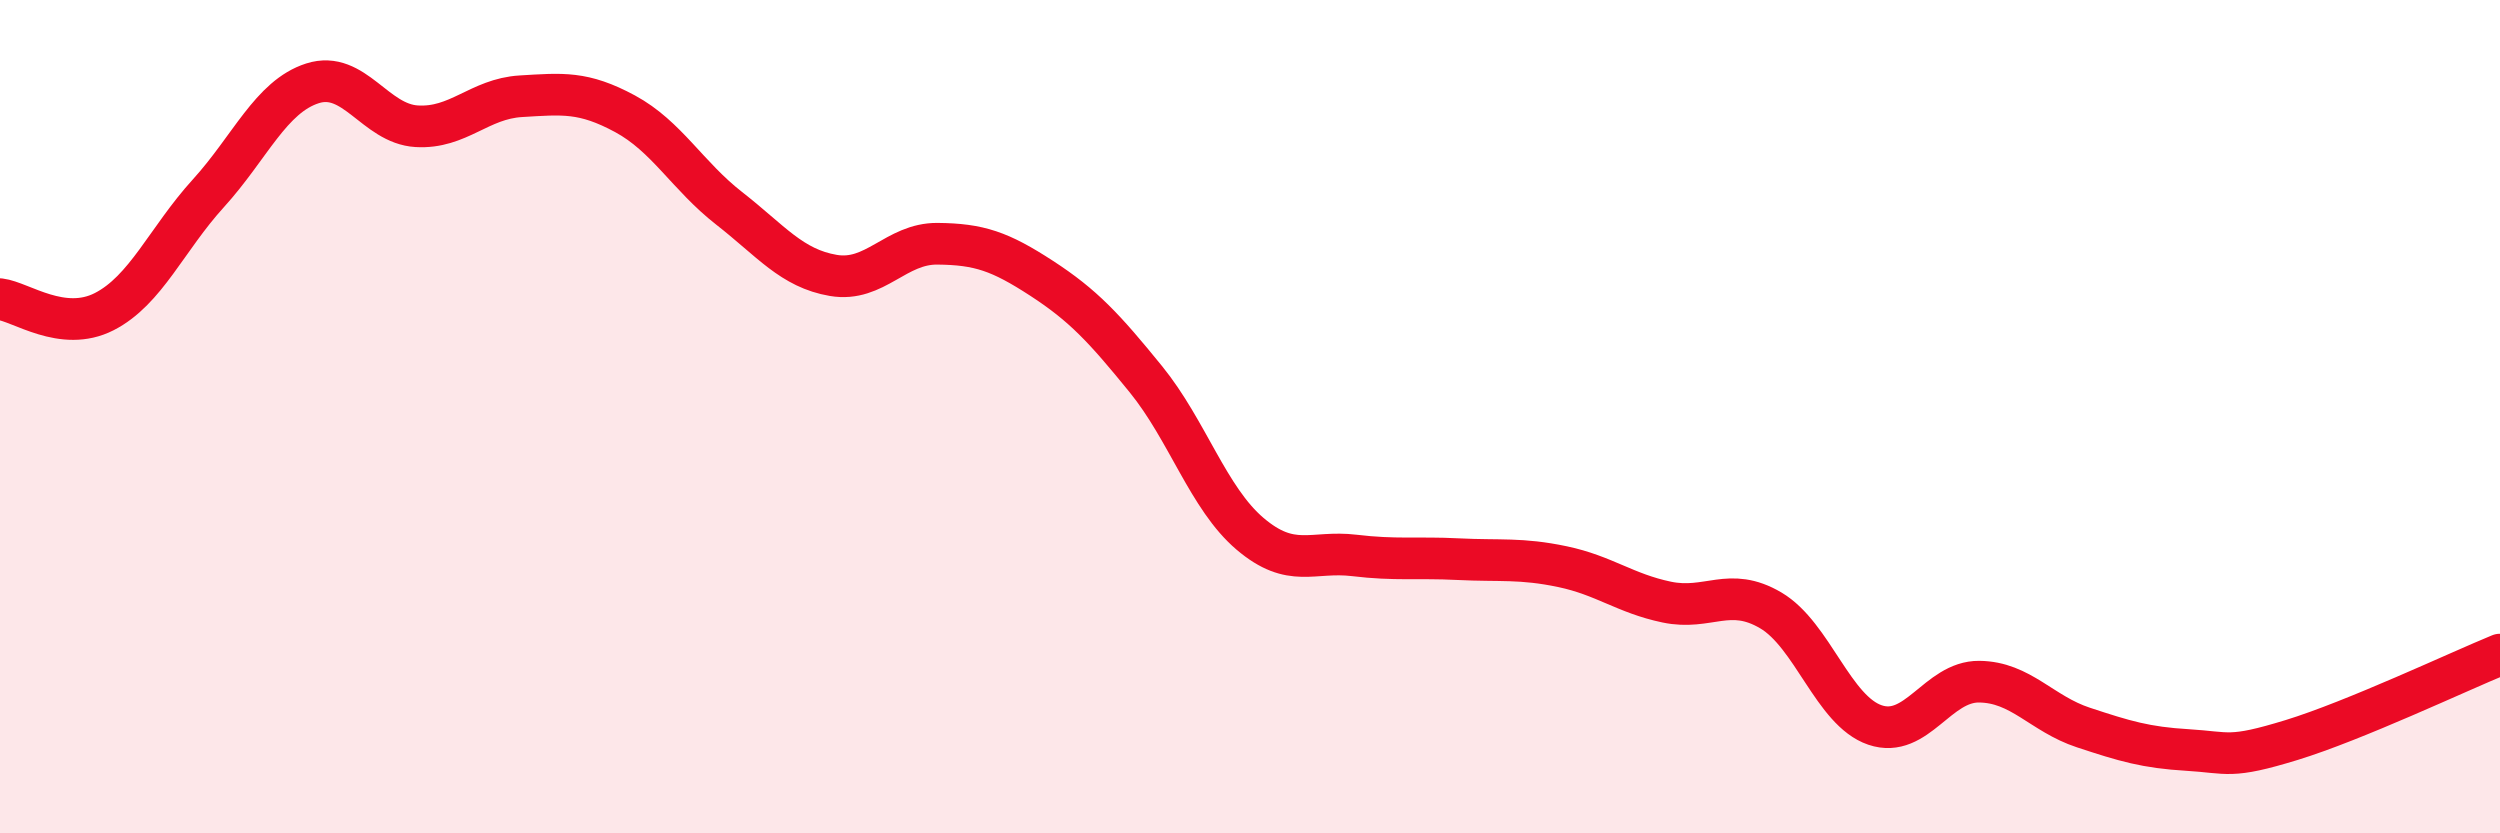
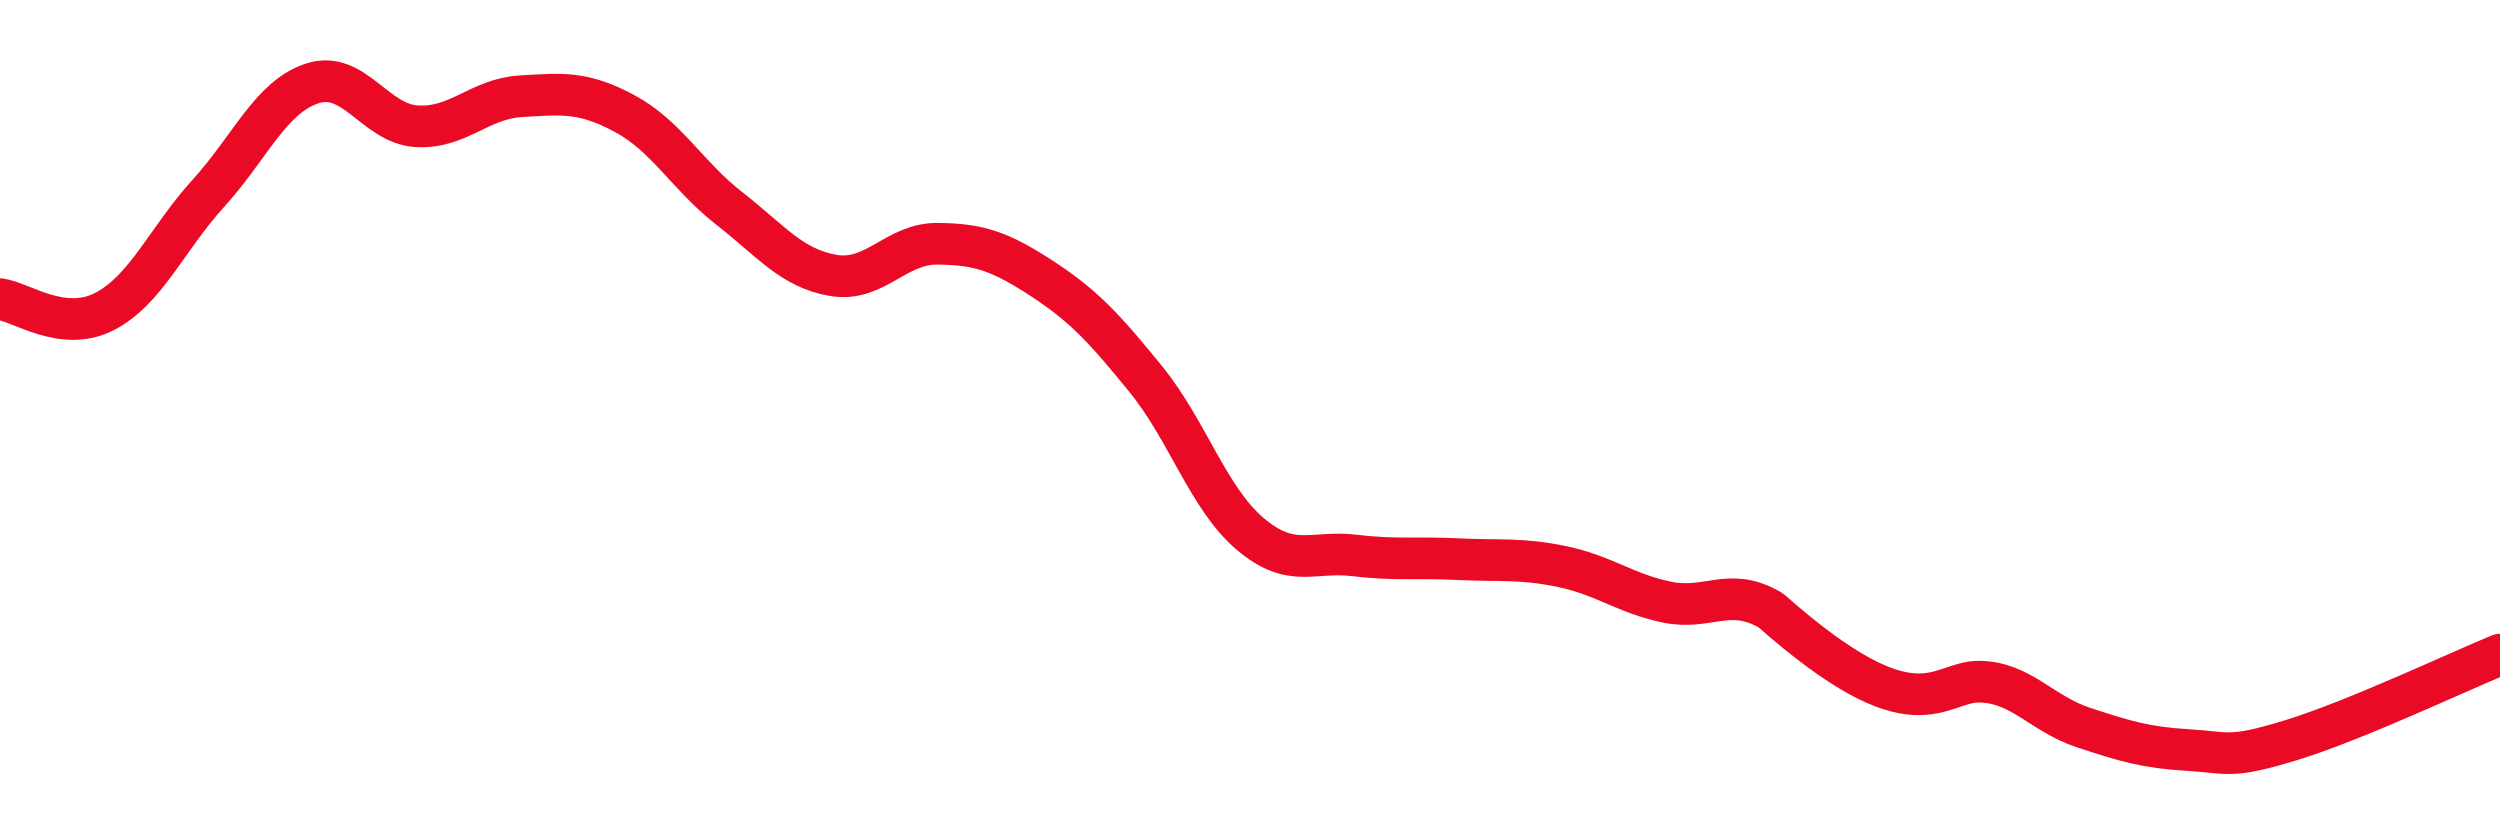
<svg xmlns="http://www.w3.org/2000/svg" width="60" height="20" viewBox="0 0 60 20">
-   <path d="M 0,7.18 C 0.5,7.24 1.5,7.99 2.5,7.48 C 3.5,6.97 4,5.74 5,4.64 C 6,3.54 6.5,2.32 7.5,2 C 8.5,1.68 9,2.97 10,3.03 C 11,3.09 11.5,2.37 12.5,2.31 C 13.5,2.25 14,2.19 15,2.73 C 16,3.27 16.5,4.22 17.5,5 C 18.5,5.78 19,6.44 20,6.61 C 21,6.78 21.5,5.84 22.5,5.85 C 23.5,5.86 24,6.03 25,6.68 C 26,7.33 26.5,7.87 27.5,9.1 C 28.5,10.33 29,11.96 30,12.81 C 31,13.66 31.5,13.21 32.5,13.33 C 33.5,13.45 34,13.37 35,13.42 C 36,13.47 36.5,13.39 37.5,13.6 C 38.5,13.81 39,14.24 40,14.45 C 41,14.66 41.5,14.06 42.5,14.65 C 43.5,15.24 44,17.06 45,17.4 C 46,17.74 46.5,16.35 47.5,16.36 C 48.5,16.37 49,17.13 50,17.46 C 51,17.79 51.5,17.94 52.5,18 C 53.5,18.06 53.5,18.22 55,17.76 C 56.5,17.3 59,16.12 60,15.71L60 20L0 20Z" fill="#EB0A25" opacity="0.1" stroke-linecap="round" stroke-linejoin="round" />
-   <path d="M 0,7.18 C 0.5,7.24 1.5,7.99 2.5,7.48 C 3.5,6.97 4,5.74 5,4.64 C 6,3.54 6.5,2.32 7.5,2 C 8.5,1.68 9,2.97 10,3.03 C 11,3.09 11.5,2.37 12.5,2.31 C 13.5,2.25 14,2.19 15,2.73 C 16,3.27 16.5,4.22 17.5,5 C 18.5,5.78 19,6.44 20,6.61 C 21,6.78 21.5,5.84 22.5,5.85 C 23.5,5.86 24,6.03 25,6.68 C 26,7.33 26.5,7.87 27.5,9.1 C 28.5,10.33 29,11.96 30,12.81 C 31,13.66 31.5,13.21 32.5,13.33 C 33.5,13.45 34,13.37 35,13.42 C 36,13.47 36.5,13.39 37.5,13.6 C 38.5,13.81 39,14.24 40,14.45 C 41,14.66 41.5,14.06 42.5,14.65 C 43.5,15.24 44,17.06 45,17.4 C 46,17.74 46.5,16.35 47.5,16.36 C 48.5,16.37 49,17.13 50,17.46 C 51,17.79 51.5,17.94 52.5,18 C 53.5,18.06 53.5,18.22 55,17.76 C 56.5,17.3 59,16.12 60,15.71" stroke="#EB0A25" stroke-width="1" fill="none" stroke-linecap="round" stroke-linejoin="round" />
+   <path d="M 0,7.18 C 0.5,7.24 1.5,7.99 2.5,7.48 C 3.5,6.97 4,5.74 5,4.64 C 6,3.54 6.5,2.32 7.5,2 C 8.5,1.68 9,2.97 10,3.03 C 11,3.09 11.5,2.37 12.5,2.31 C 13.5,2.25 14,2.19 15,2.73 C 16,3.27 16.5,4.22 17.5,5 C 18.5,5.78 19,6.44 20,6.61 C 21,6.78 21.5,5.84 22.5,5.85 C 23.5,5.86 24,6.03 25,6.68 C 26,7.33 26.5,7.87 27.5,9.1 C 28.5,10.33 29,11.96 30,12.81 C 31,13.66 31.5,13.21 32.5,13.33 C 33.5,13.45 34,13.37 35,13.42 C 36,13.47 36.5,13.39 37.5,13.6 C 38.5,13.81 39,14.24 40,14.45 C 41,14.66 41.5,14.06 42.5,14.65 C 46,17.74 46.5,16.35 47.5,16.36 C 48.5,16.37 49,17.13 50,17.46 C 51,17.79 51.5,17.94 52.5,18 C 53.5,18.06 53.5,18.22 55,17.76 C 56.5,17.3 59,16.12 60,15.71" stroke="#EB0A25" stroke-width="1" fill="none" stroke-linecap="round" stroke-linejoin="round" />
</svg>